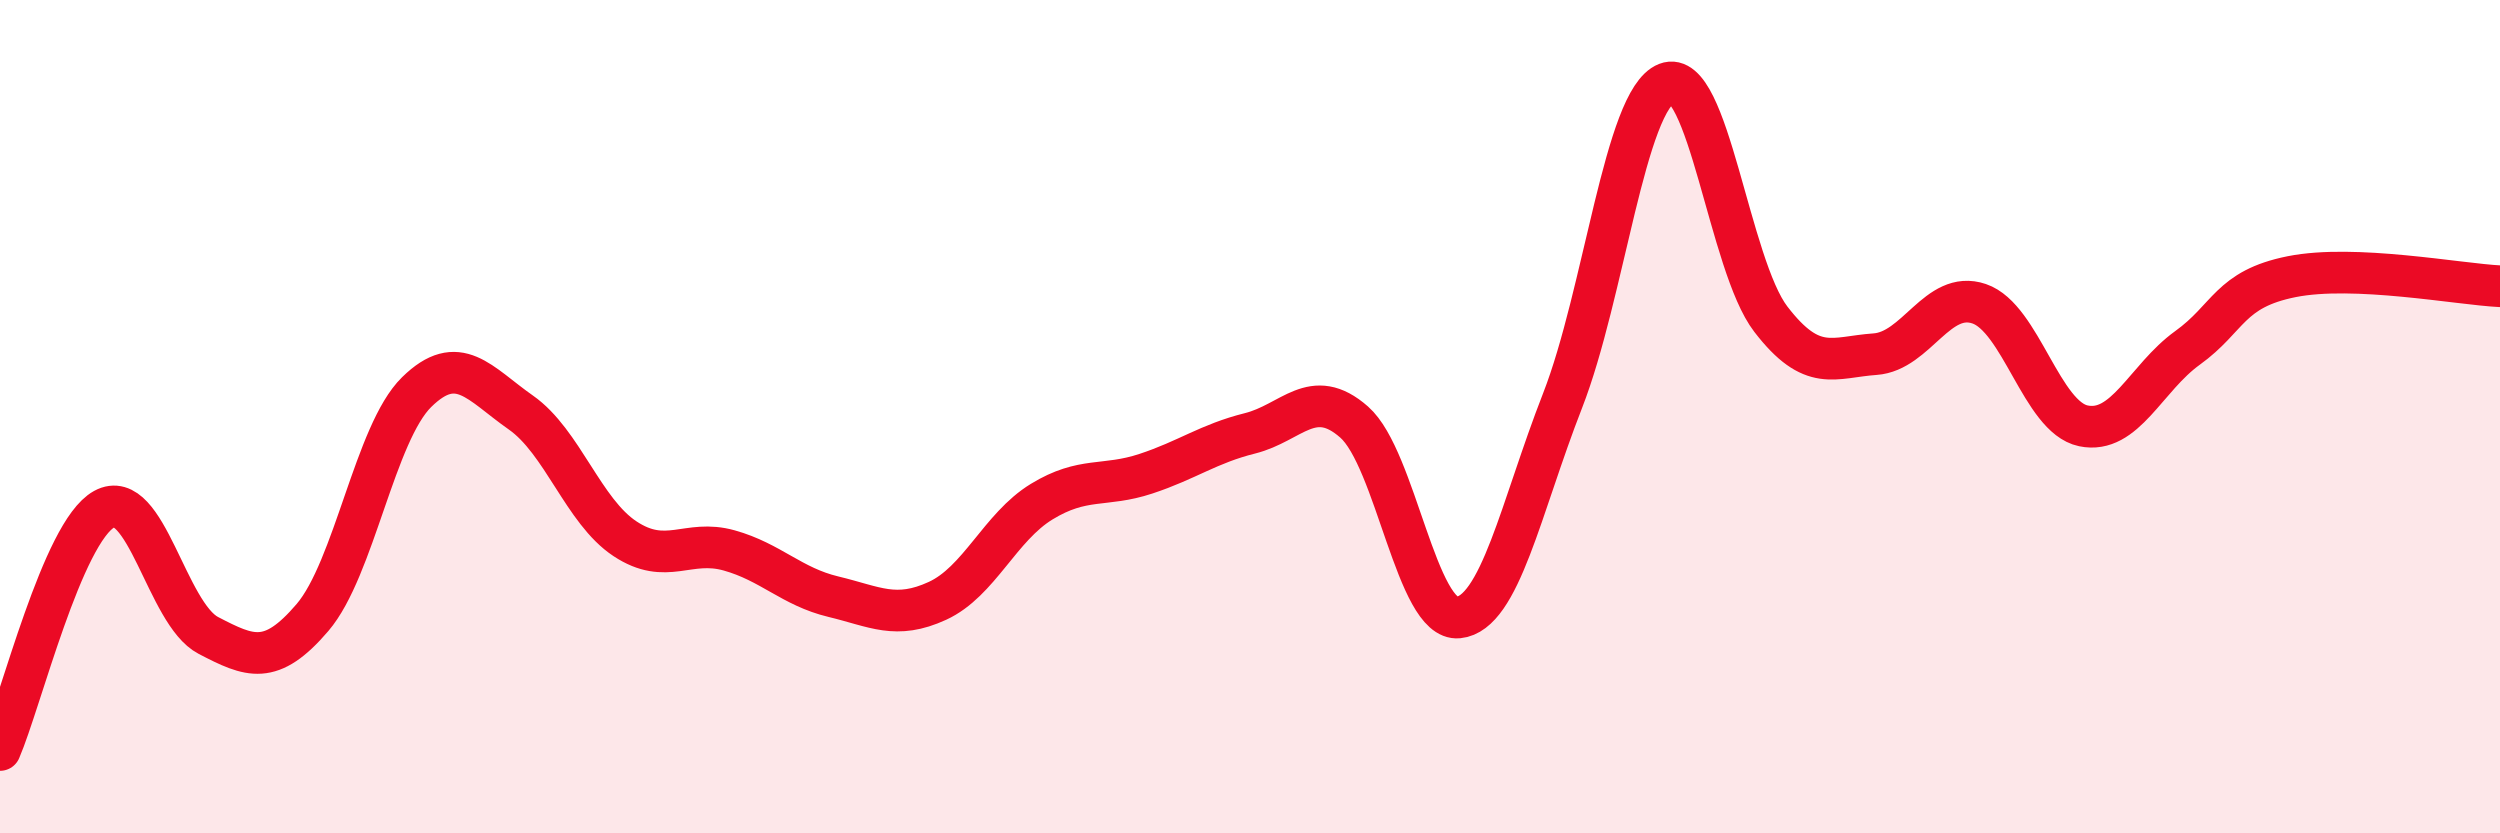
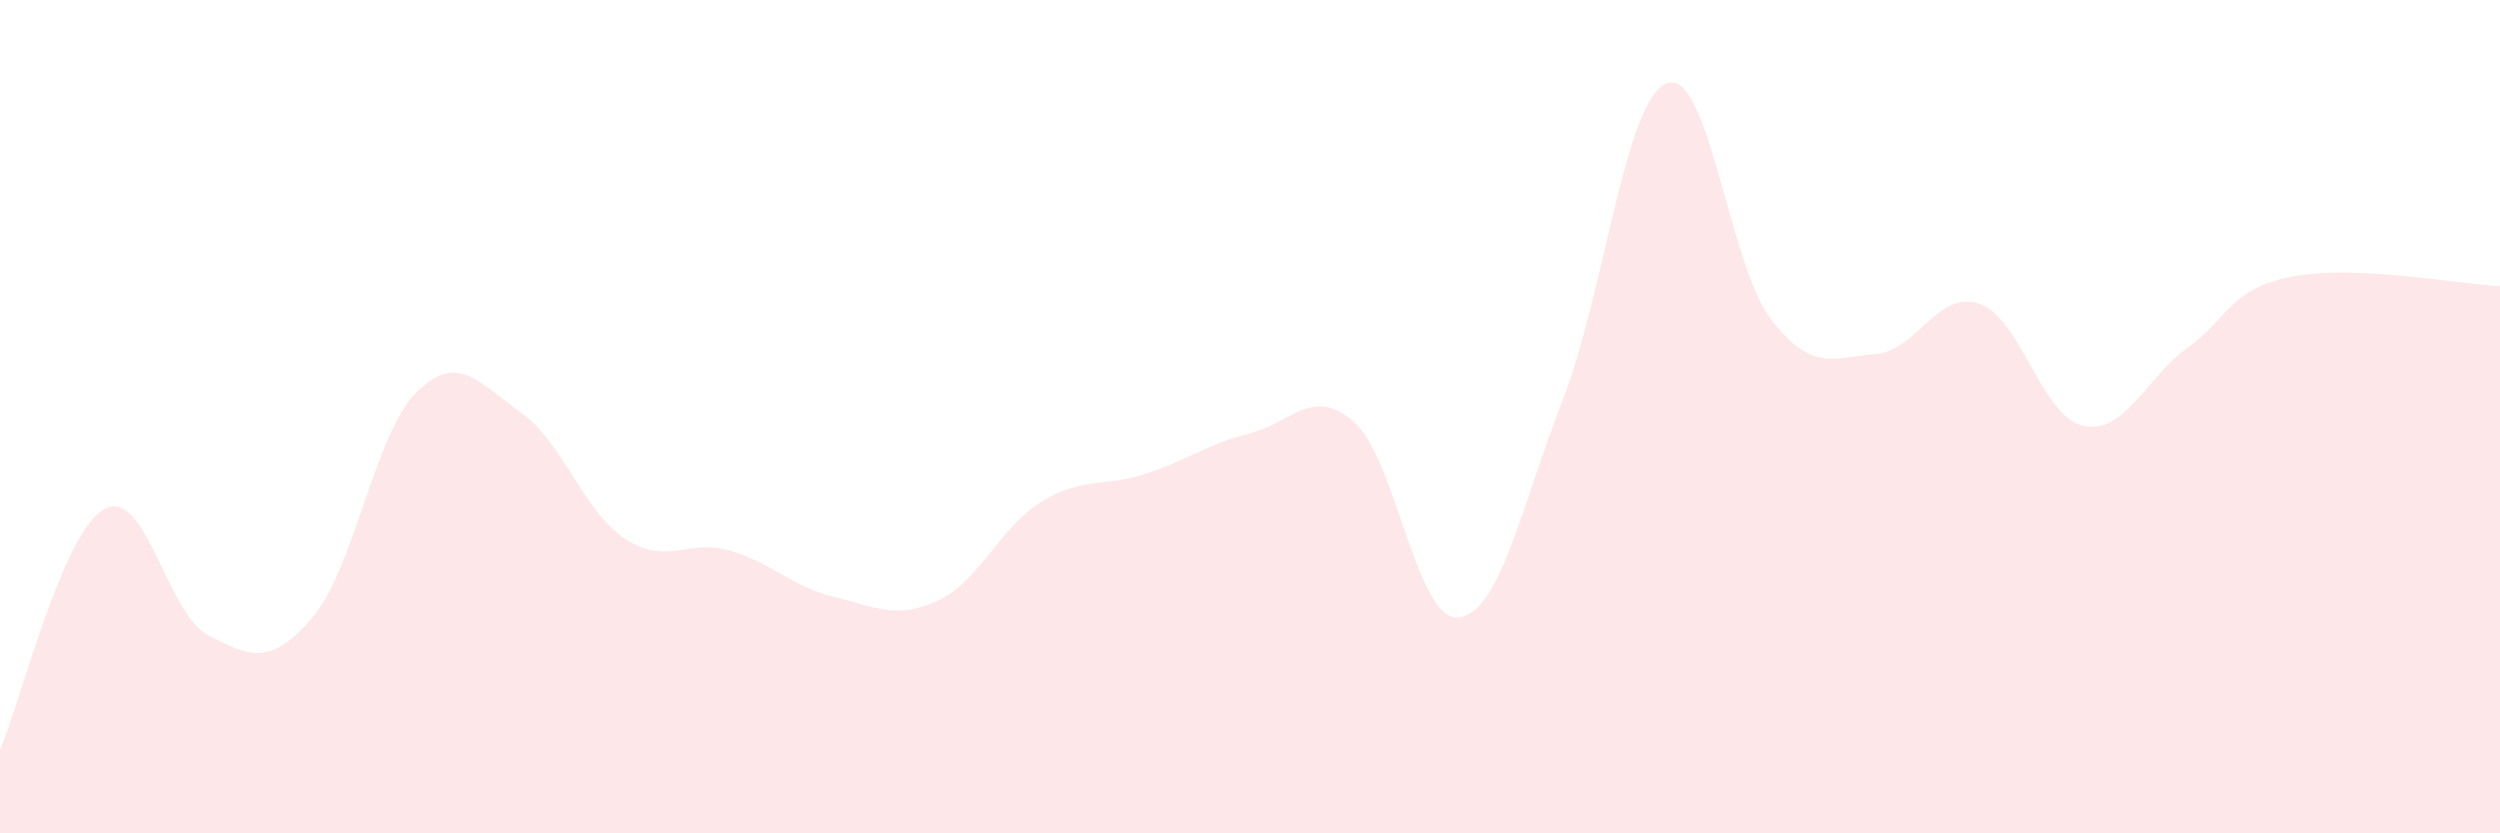
<svg xmlns="http://www.w3.org/2000/svg" width="60" height="20" viewBox="0 0 60 20">
  <path d="M 0,18 C 0.5,16.84 1.5,12.77 2.5,12.22 C 3.5,11.67 4,14.73 5,15.25 C 6,15.77 6.5,15.99 7.5,14.82 C 8.5,13.65 9,10.39 10,9.41 C 11,8.43 11.5,9.2 12.5,9.9 C 13.5,10.6 14,12.27 15,12.93 C 16,13.59 16.5,12.93 17.5,13.21 C 18.5,13.49 19,14.08 20,14.32 C 21,14.56 21.5,14.88 22.5,14.42 C 23.5,13.96 24,12.65 25,12.04 C 26,11.43 26.5,11.7 27.5,11.37 C 28.5,11.04 29,10.65 30,10.4 C 31,10.15 31.5,9.25 32.5,10.13 C 33.5,11.01 34,14.92 35,14.82 C 36,14.72 36.5,12.18 37.5,9.62 C 38.5,7.06 39,2.39 40,2 C 41,1.61 41.5,6.36 42.5,7.66 C 43.5,8.96 44,8.57 45,8.5 C 46,8.43 46.5,6.95 47.5,7.29 C 48.5,7.63 49,10.01 50,10.22 C 51,10.43 51.5,9.07 52.5,8.35 C 53.5,7.63 53.5,6.94 55,6.64 C 56.5,6.34 59,6.82 60,6.87L60 20L0 20Z" fill="#EB0A25" opacity="0.1" stroke-linecap="round" stroke-linejoin="round" />
-   <path d="M 0,18 C 0.5,16.84 1.5,12.77 2.5,12.22 C 3.5,11.67 4,14.73 5,15.25 C 6,15.77 6.5,15.99 7.5,14.82 C 8.5,13.65 9,10.39 10,9.41 C 11,8.43 11.5,9.2 12.5,9.9 C 13.5,10.6 14,12.27 15,12.93 C 16,13.59 16.5,12.93 17.5,13.21 C 18.5,13.49 19,14.08 20,14.32 C 21,14.56 21.5,14.88 22.5,14.42 C 23.5,13.96 24,12.65 25,12.04 C 26,11.43 26.5,11.7 27.5,11.37 C 28.5,11.04 29,10.65 30,10.4 C 31,10.15 31.5,9.25 32.5,10.13 C 33.5,11.01 34,14.92 35,14.82 C 36,14.72 36.5,12.18 37.5,9.62 C 38.5,7.06 39,2.39 40,2 C 41,1.61 41.5,6.36 42.5,7.66 C 43.5,8.96 44,8.57 45,8.5 C 46,8.43 46.5,6.95 47.5,7.29 C 48.5,7.63 49,10.01 50,10.22 C 51,10.43 51.5,9.07 52.5,8.35 C 53.5,7.63 53.5,6.94 55,6.64 C 56.5,6.34 59,6.82 60,6.87" stroke="#EB0A25" stroke-width="1" fill="none" stroke-linecap="round" stroke-linejoin="round" />
</svg>